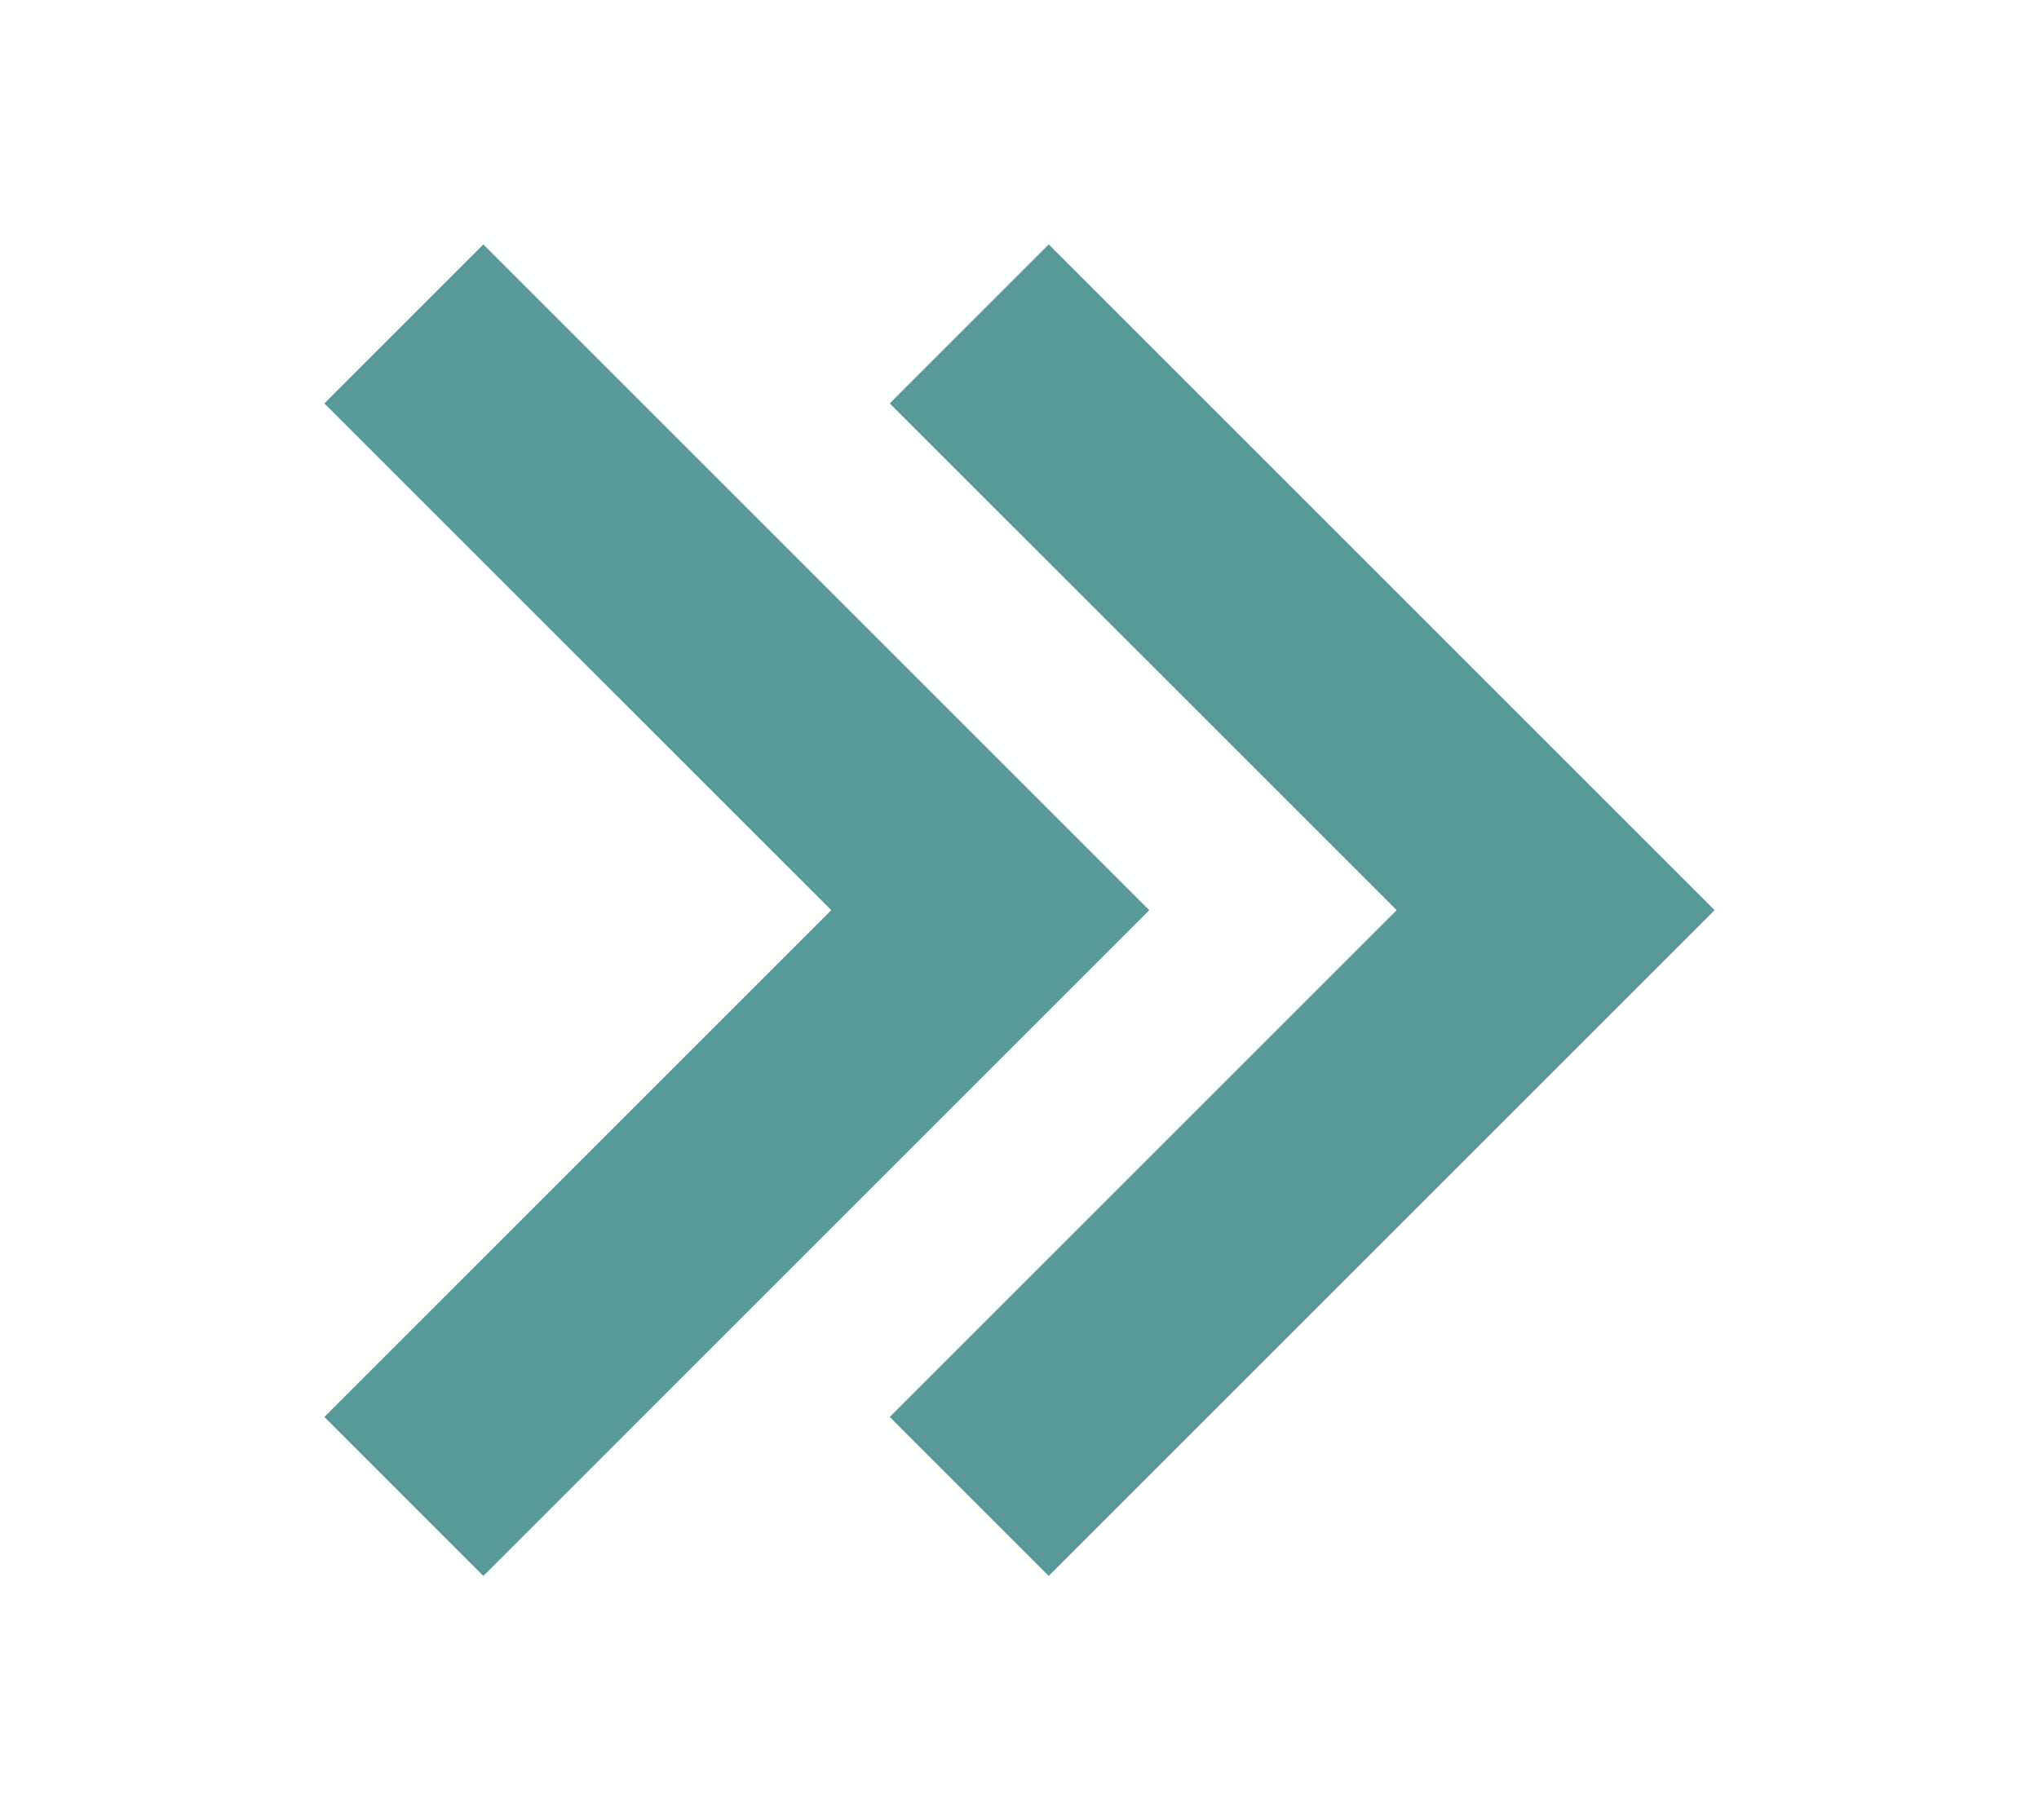
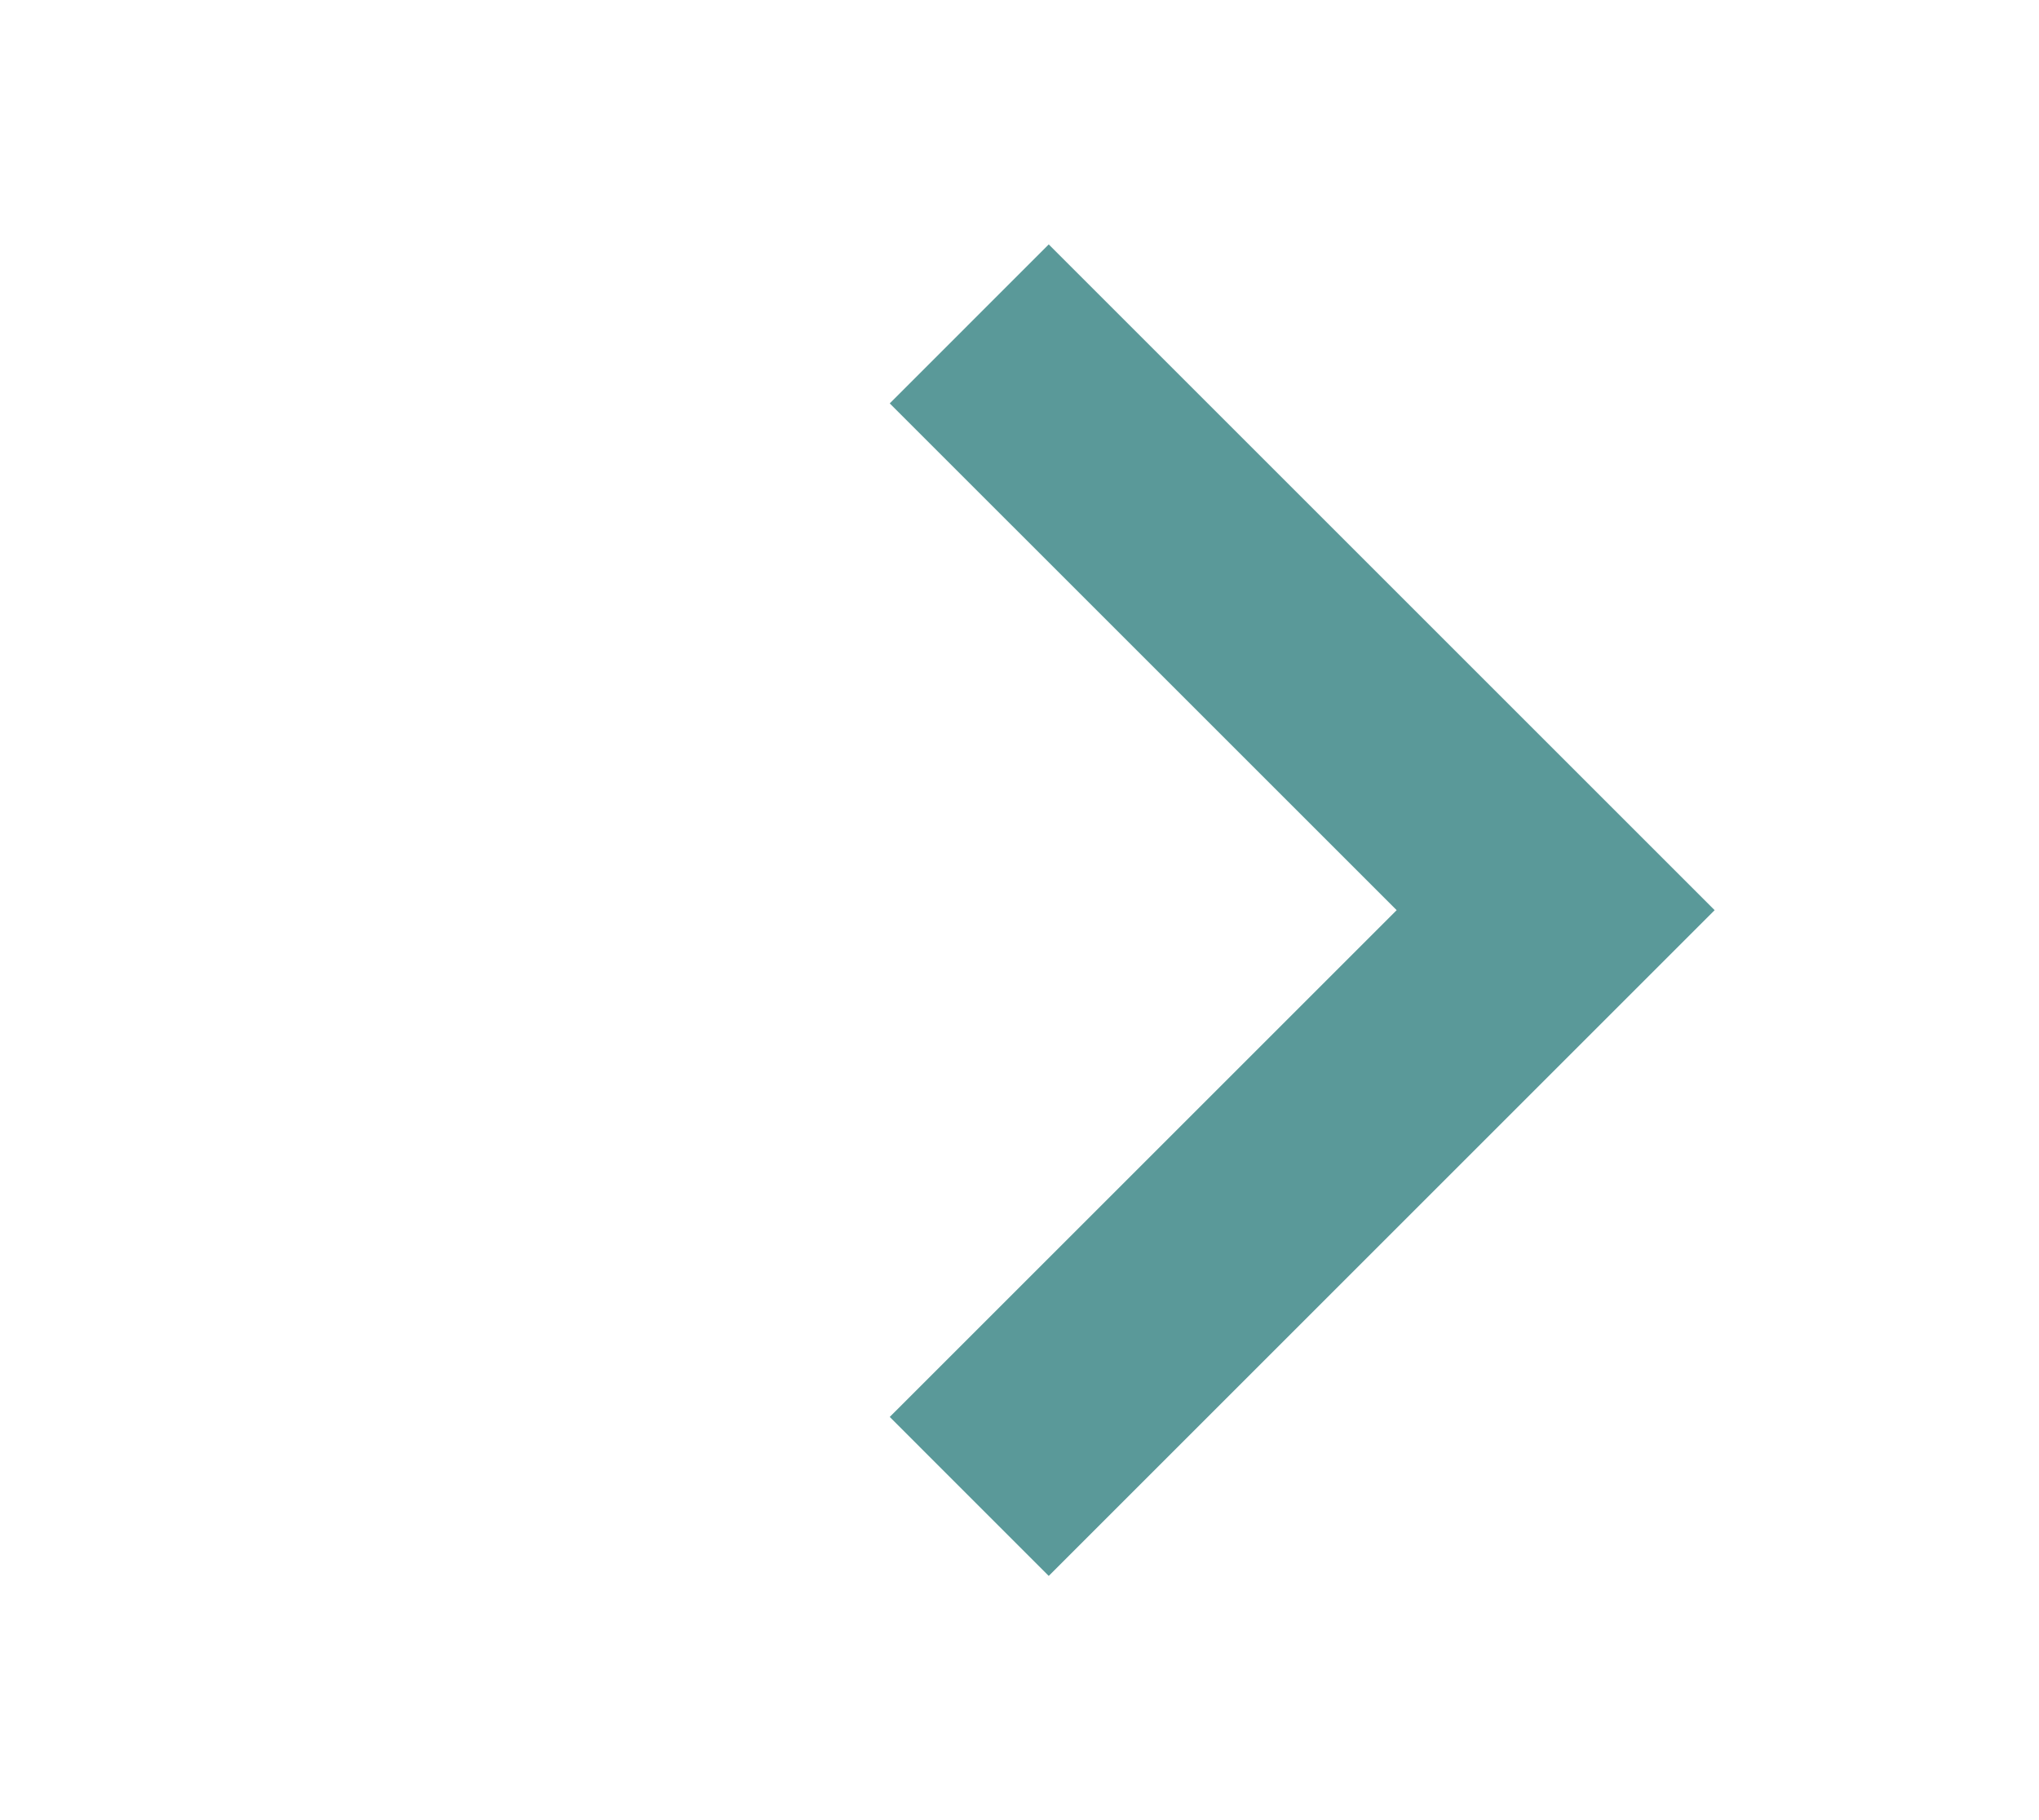
<svg xmlns="http://www.w3.org/2000/svg" id="Layer_1" version="1.1" viewBox="0 0 891.124 795.743">
  <defs>
    <style>
      .st0 {
        fill: #5a9999;
      }
    </style>
  </defs>
  <polygon class="st0" points="610.393 397.871 388.852 619.402 458.343 688.903 749.365 397.871 458.343 106.84 388.852 176.34 610.393 397.871" />
-   <polygon class="st0" points="211.249 106.84 141.758 176.34 363.299 397.871 141.758 619.402 211.249 688.903 502.271 397.871 211.249 106.84" />
</svg>